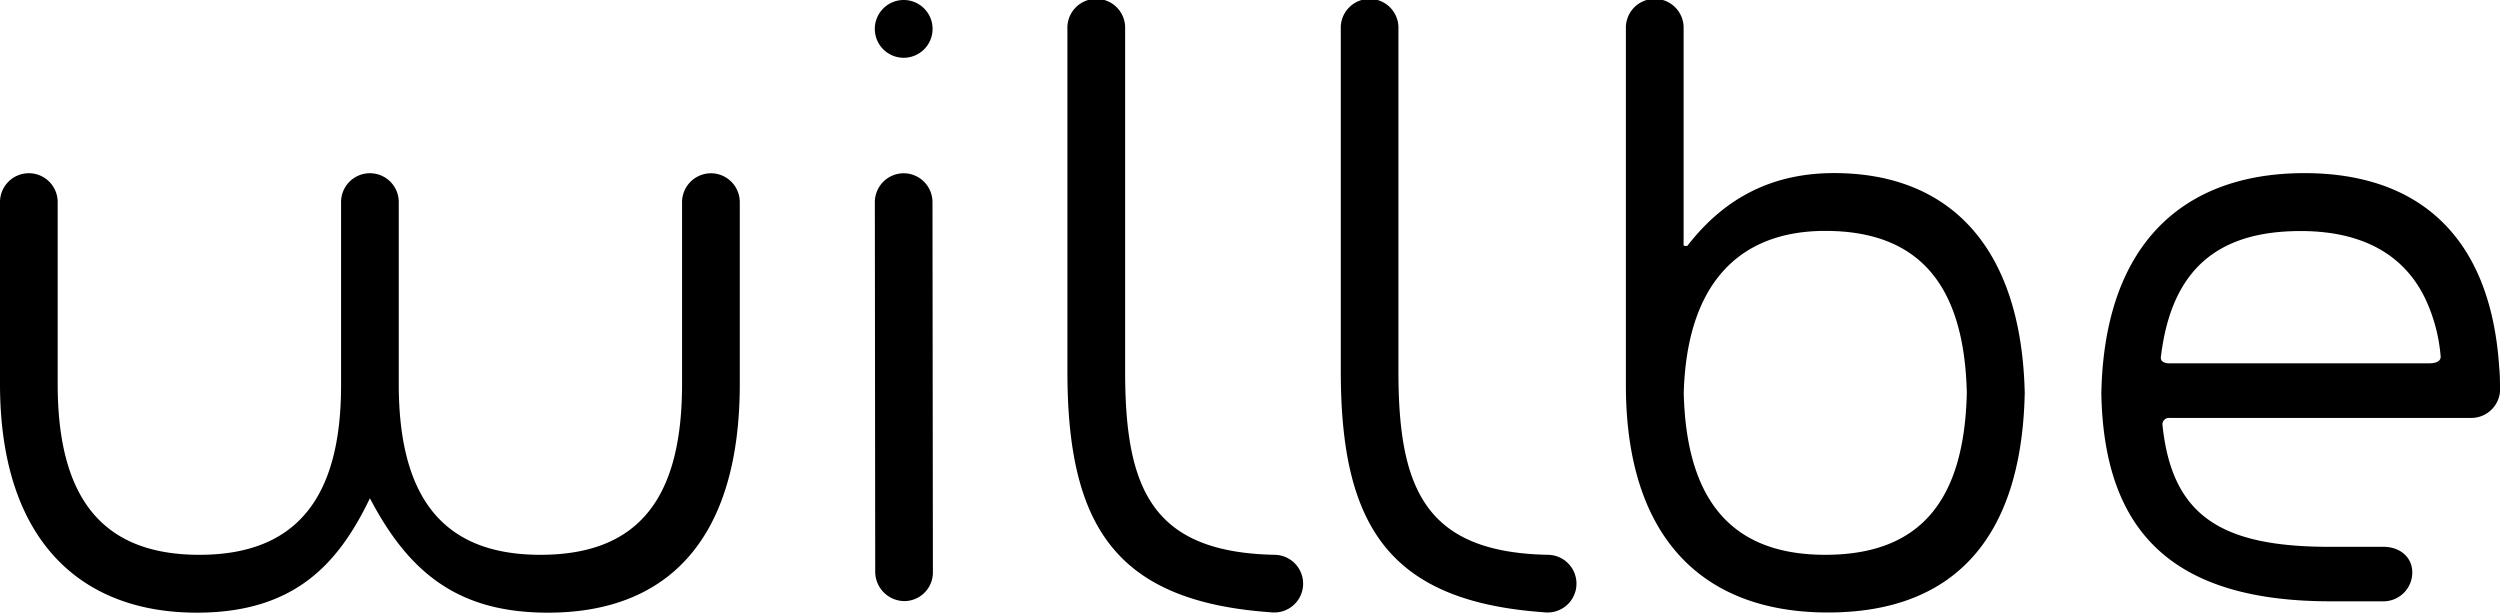
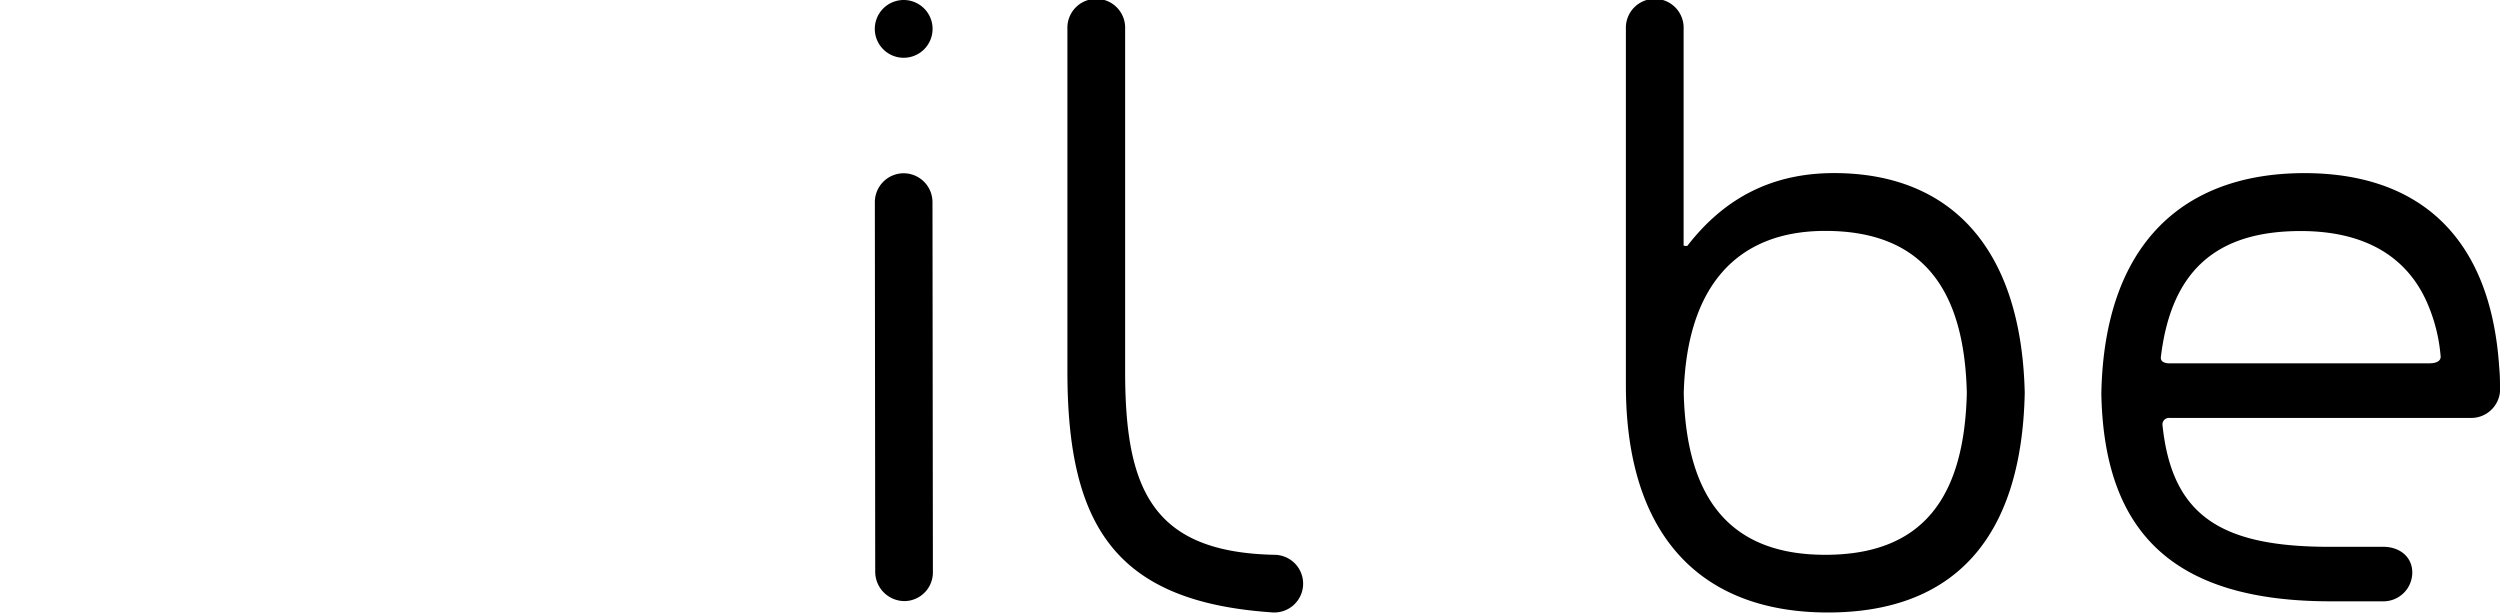
<svg xmlns="http://www.w3.org/2000/svg" viewBox="0 0 544.38 133.41">
  <title>willbe-logo</title>
  <g id="Livello_2" data-name="Livello 2">
    <g id="Livello_1-2" data-name="Livello 1">
      <path d="M399.37,37.69c-13.44,0-23.82,5.37-31.9,15.79-.1.18-.86,0-.86,0V6.29a6.29,6.29,0,1,0-12.57,0V83.87c0,32.55,16.11,49.5,44,49.5,27.22,0,42.19-15.91,42.85-47.81C440.16,53.66,424.46,37.69,399.37,37.69Zm-1.92,83.12c-20.36,0-30.23-11.81-30.81-35.17.62-23.49,11.72-35.36,30.81-35.36,20.92,0,30.29,12.34,30.83,35.28C427.74,108.45,418.63,120.81,397.45,120.81Z" />
-       <path d="M154.82,37.73a6.31,6.31,0,0,0-6.3,6.3V83.61c0,24-8.73,37.2-30.85,37.2-21.56,0-30.84-12.86-30.84-37.2V44a6.28,6.28,0,1,0-12.56,0h0V83.9c0,24.33-9.56,36.91-30.85,36.91-21.58,0-30.86-12.86-30.86-37.2V44A6.28,6.28,0,1,0,0,44V83.61c0,33.66,17.2,49.8,42.86,49.8,21.32,0,30.85-10.68,37.69-24.91,8.73,16.69,19.66,24.91,38.77,24.91,26.48,0,41.77-16.42,41.77-49.8V44A6.29,6.29,0,0,0,154.82,37.73Z" />
      <path d="M196.77,37.73A6.29,6.29,0,0,0,190.5,44l.08,80.54a6.4,6.4,0,0,0,6.38,6.35,6.25,6.25,0,0,0,6.18-6.35L203.05,44A6.29,6.29,0,0,0,196.77,37.73Z" />
      <path d="M196.77,12.58a6.29,6.29,0,1,0-6.28-6.29A6.29,6.29,0,0,0,196.77,12.58Z" />
      <path d="M277.51,120.81C250.74,120.26,245,106.32,245,80.86V6.29a6.29,6.29,0,1,0-12.57,0V80.86c0,33.63,10.47,50.06,44.18,52.46a6.35,6.35,0,0,0,.87.05h0a6.28,6.28,0,1,0,0-12.56Z" />
-       <path d="M337,120.81c-26.75-.55-32.49-14.49-32.49-39.95V6.29a6.28,6.28,0,1,0-12.55,0V80.86c0,33.63,10.48,50.06,44.18,52.46a6.2,6.2,0,0,0,.86.05,6.28,6.28,0,1,0,0-12.56Z" />
      <path d="M544.38,85.12c0-2.2,0-3.32-.18-5.23-1.9-28.73-17.84-42.19-42.41-42.19-26.28,0-43.6,15.31-44.22,48,.57,30.76,16.2,45.24,49.95,45.24H519a6.29,6.29,0,0,0,6.28-6.27c0-3.47-2.82-5.6-6.28-5.6H507.26c-23.73,0-34.37-6.8-36.39-26.66A1.43,1.43,0,0,1,472.41,91h66a6.3,6.3,0,0,0,6-6.26Zm-15.22-6H472.41s-1.93.08-1.89-1.26c2.21-18.82,12-27.55,30.46-27.55,13.84,0,23.43,5.46,27.87,16.41a36.5,36.5,0,0,1,2.59,10.7C531.72,79.18,529.16,79.1,529.16,79.1Z" />
    </g>
  </g>
</svg>